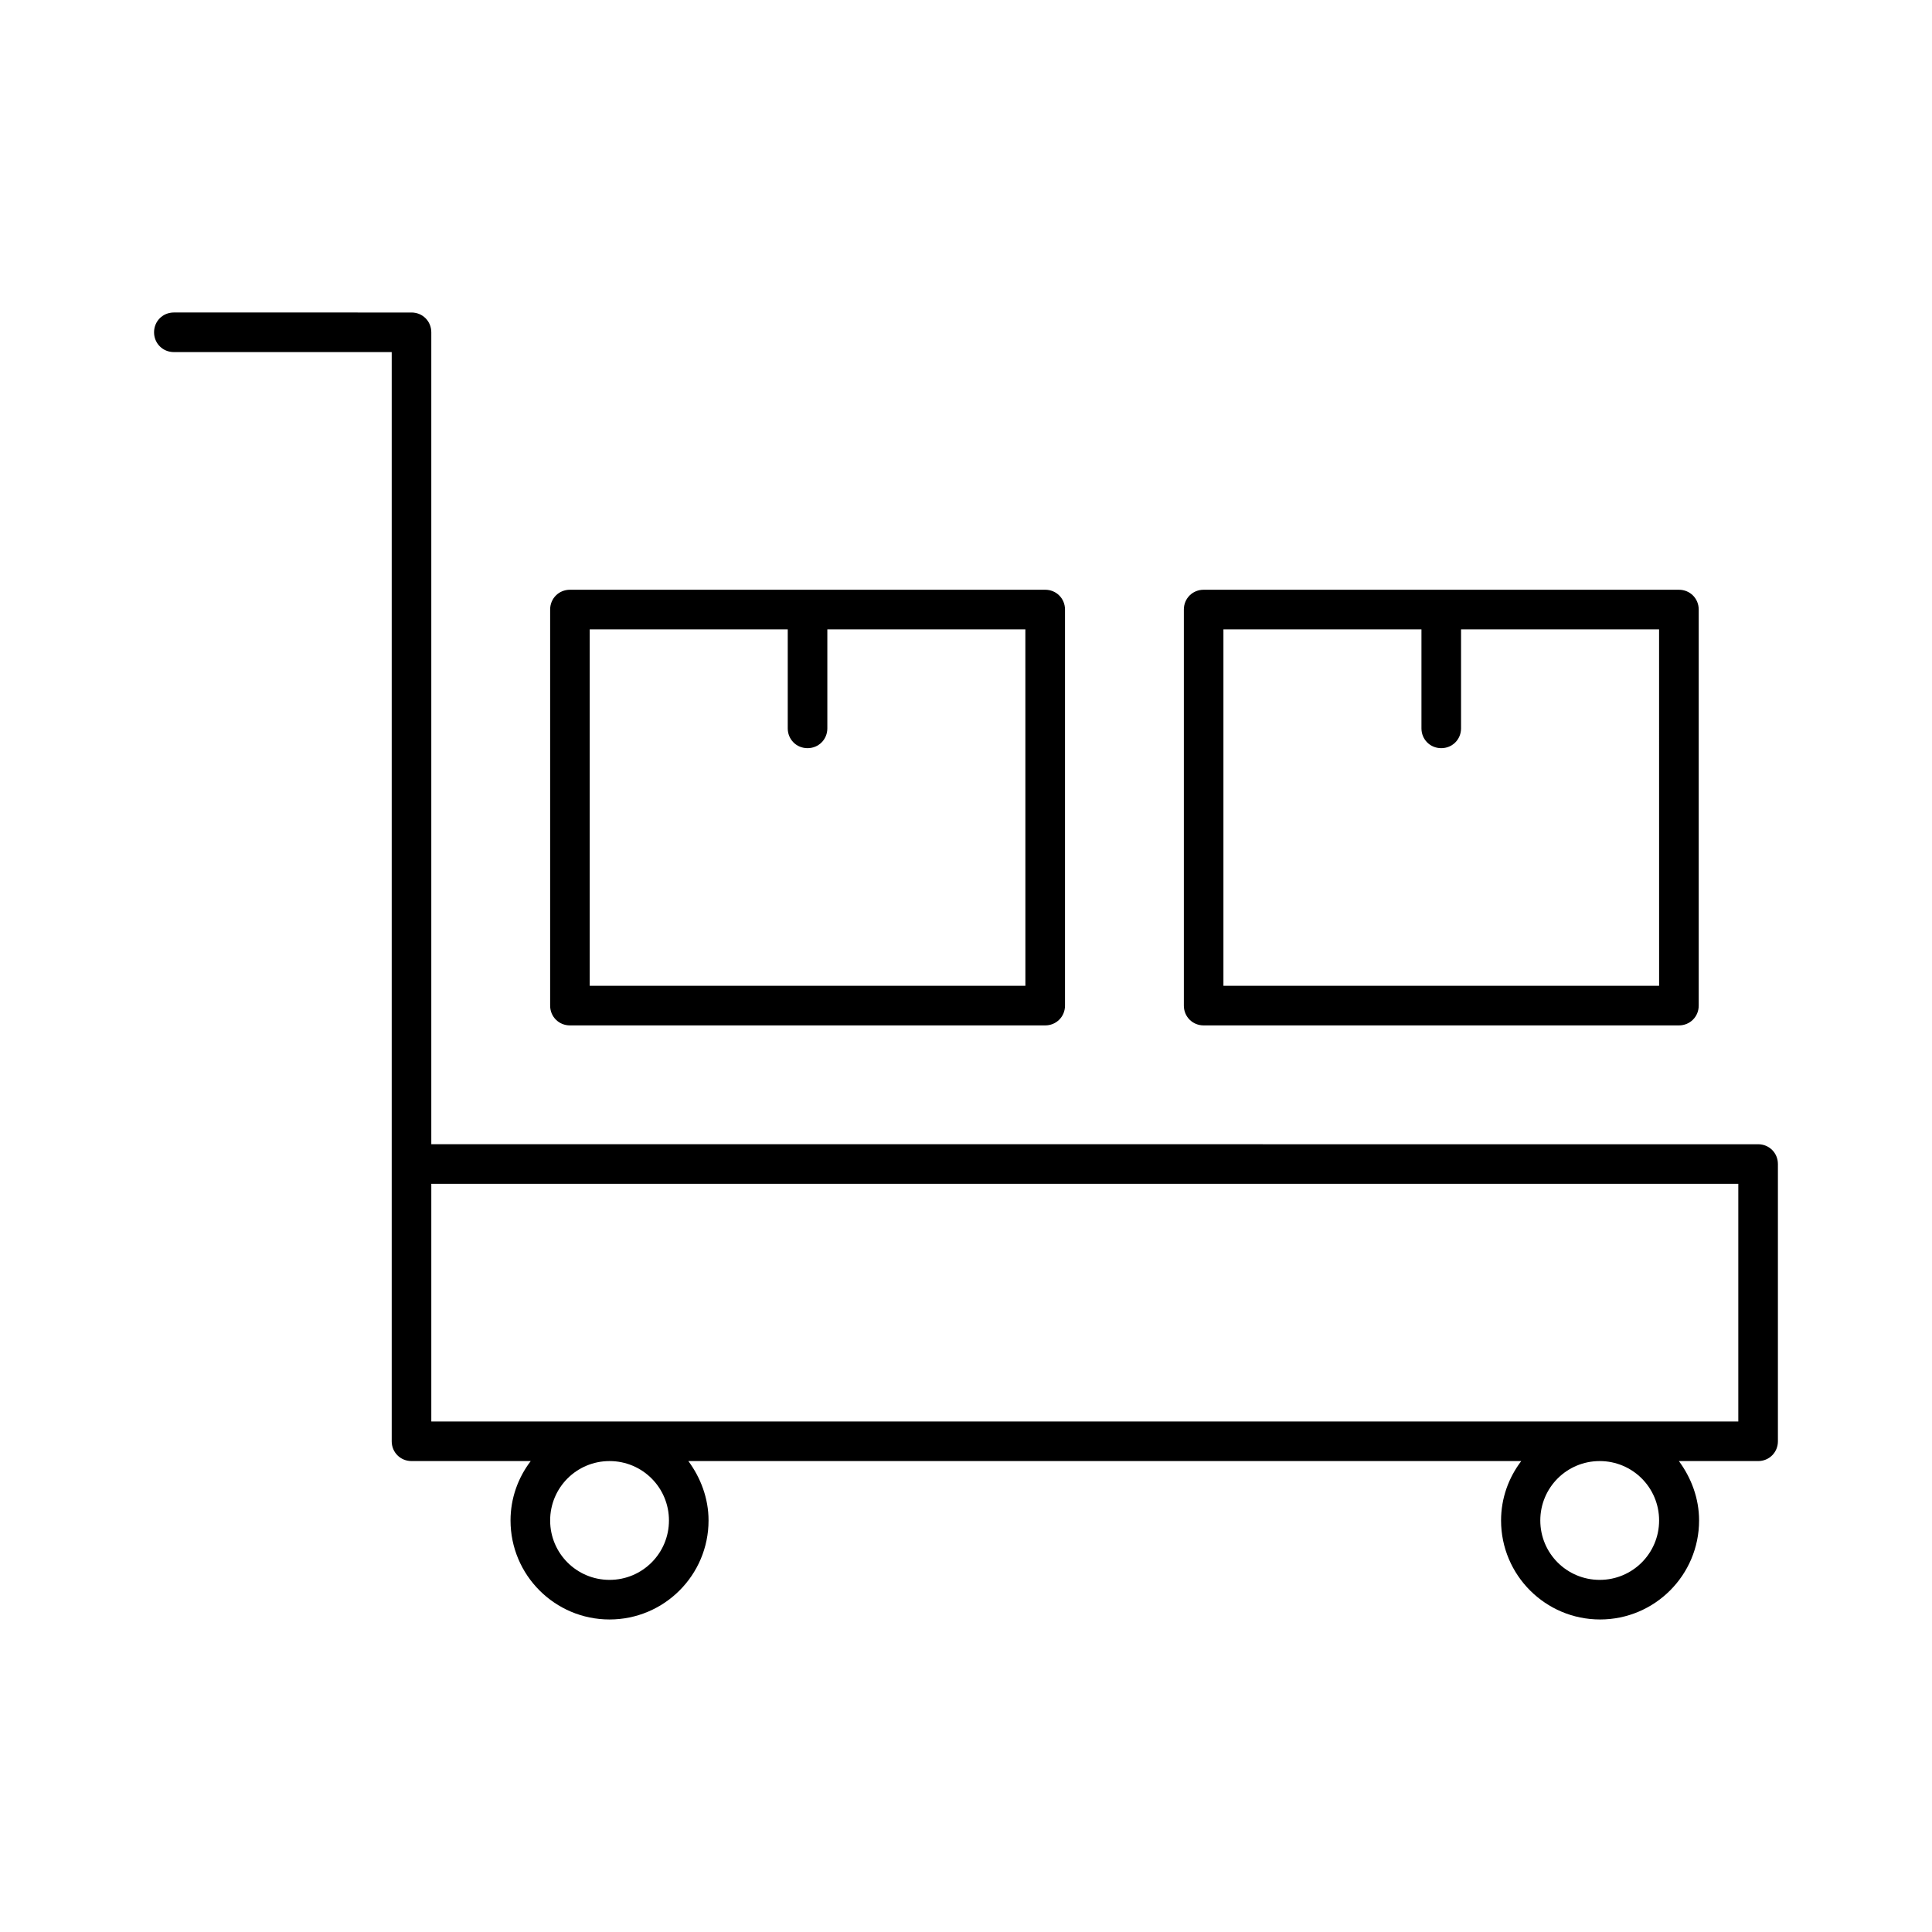
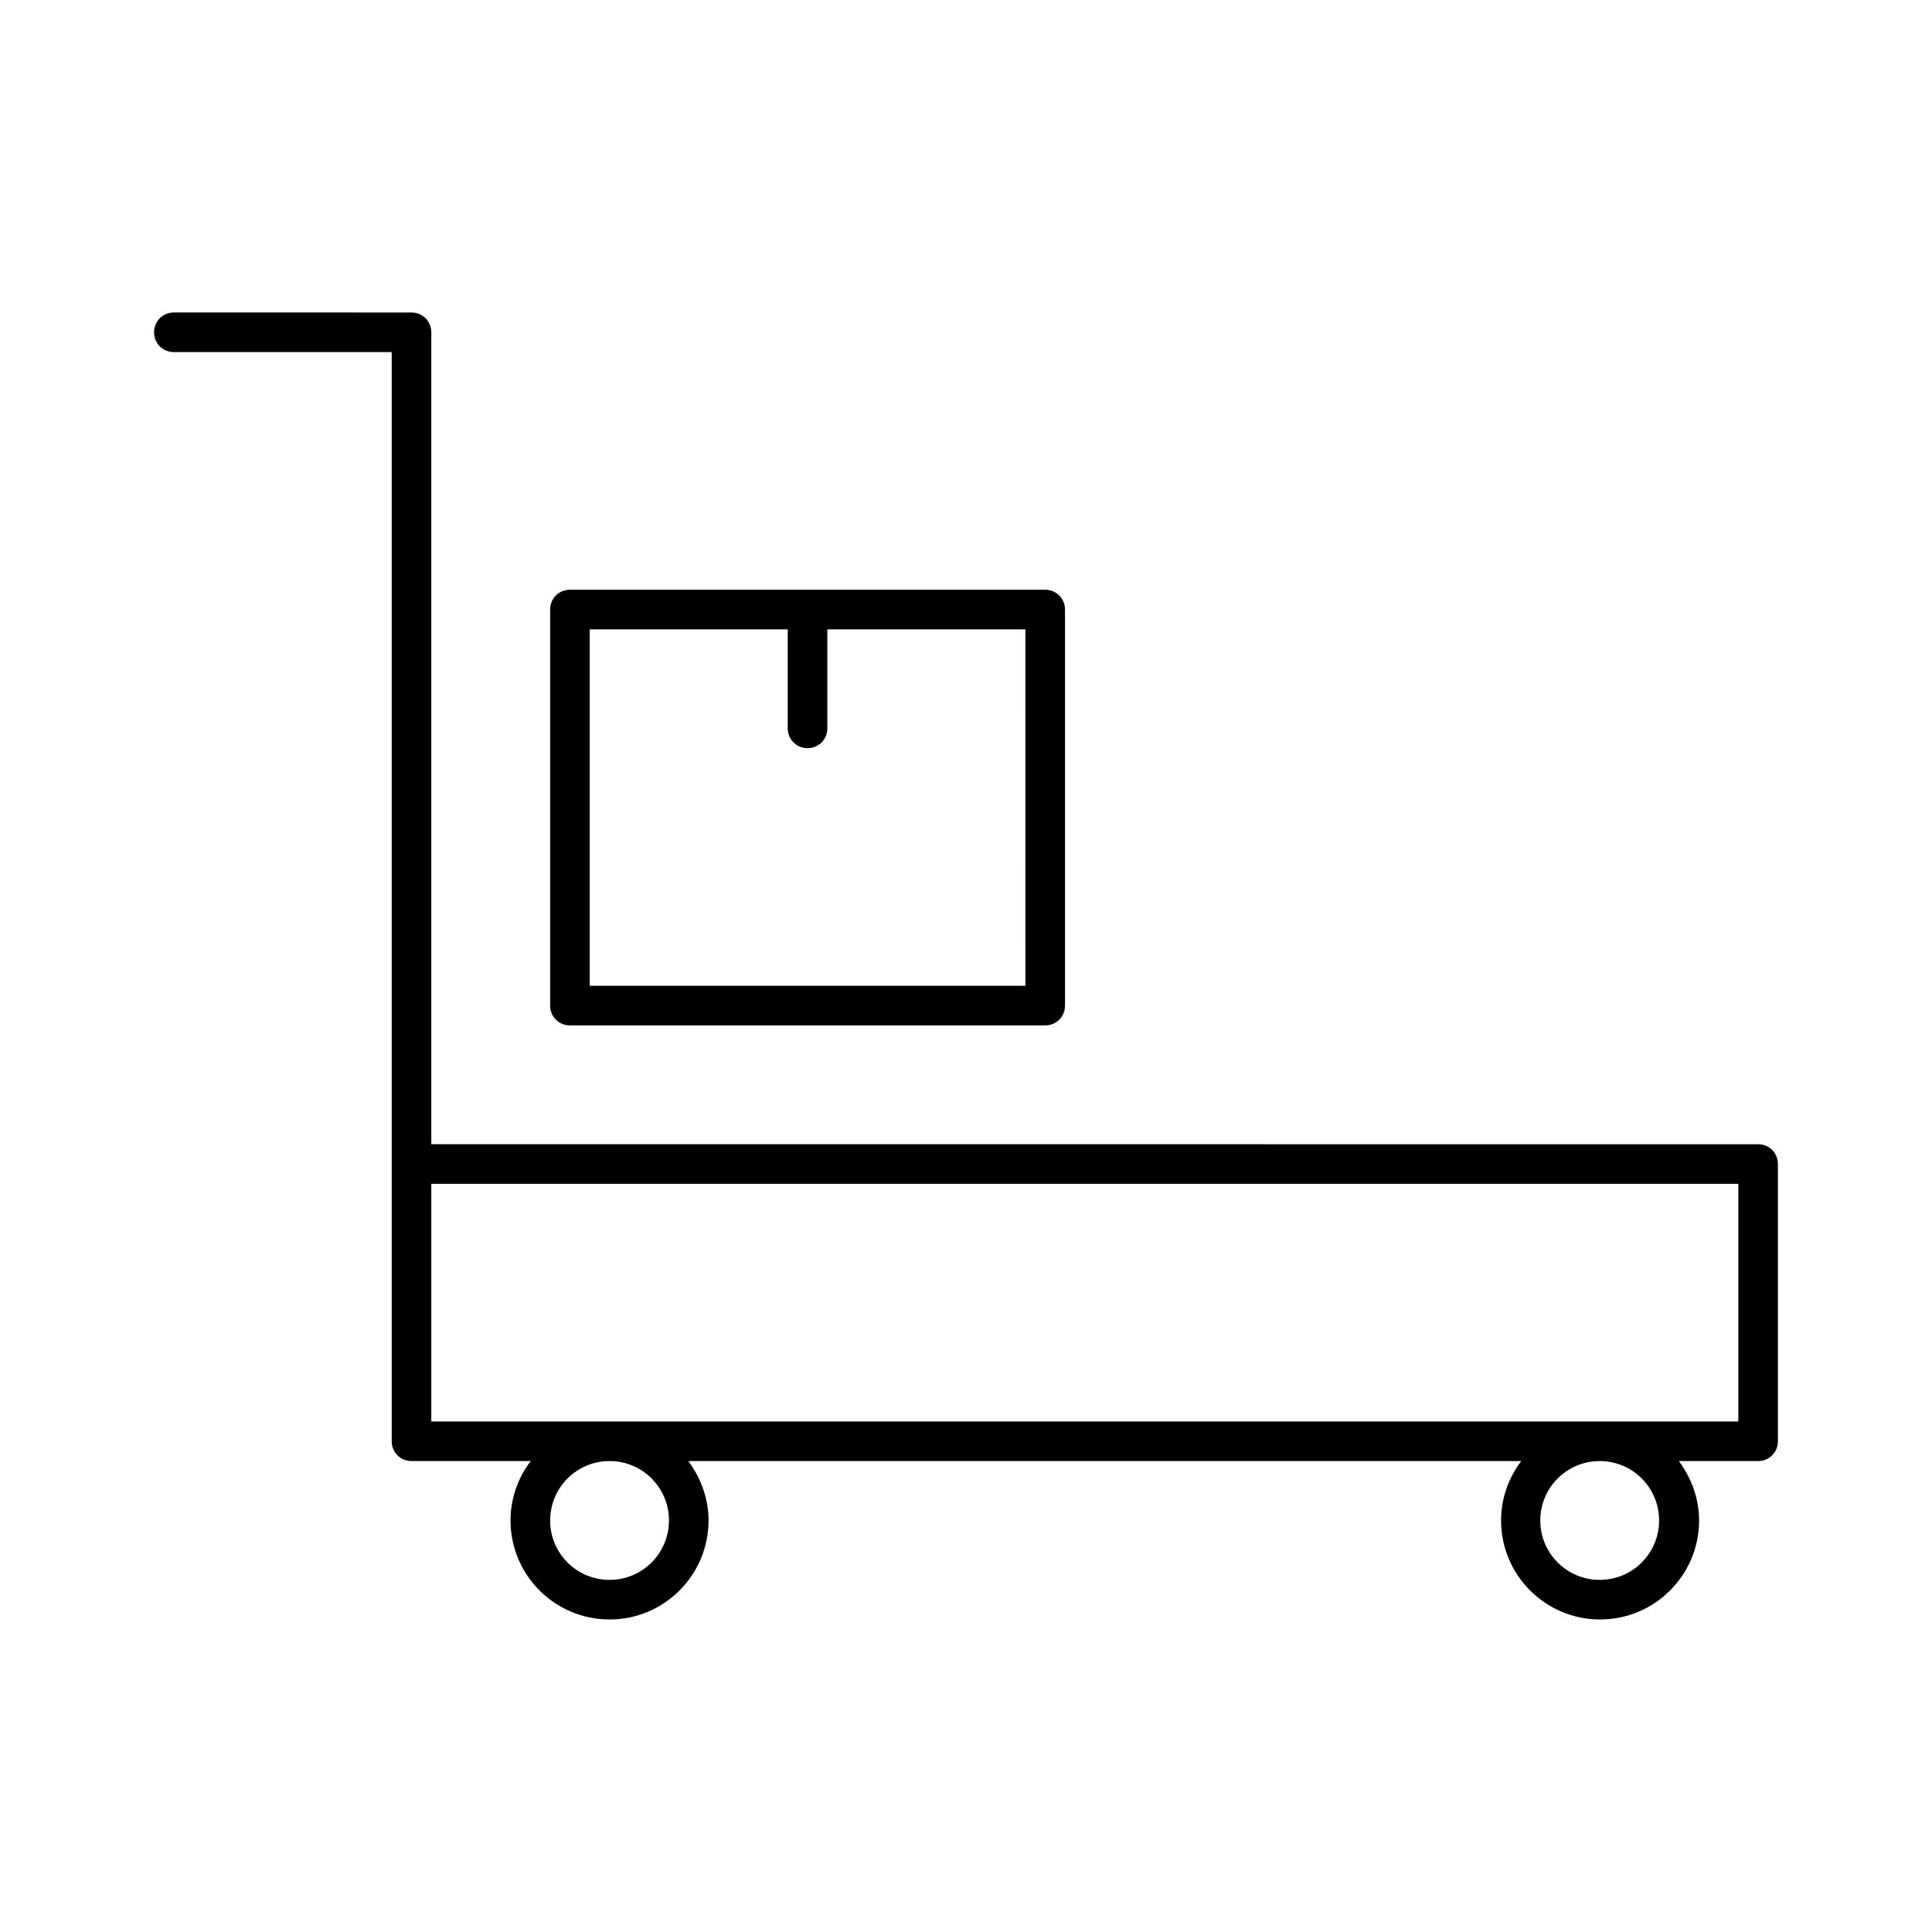
<svg xmlns="http://www.w3.org/2000/svg" fill="#000000" width="800px" height="800px" version="1.1" viewBox="144 144 512 512">
  <g>
    <path d="m190.08 237.31h57.727v288.64c0 2.938 2.309 5.246 5.246 5.246h31.594c-3.359 4.41-5.352 9.867-5.352 15.742 0 14.484 11.754 26.238 26.238 26.238s26.238-11.754 26.238-26.238c0-5.879-2.098-11.336-5.352-15.742h220.73c-3.359 4.41-5.352 9.867-5.352 15.742 0 14.484 11.754 26.238 26.238 26.238s26.238-11.754 26.238-26.238c0-5.879-2.098-11.336-5.352-15.742l20.996 0.004c2.938 0 5.246-2.309 5.246-5.246v-73.473c0-2.938-2.309-5.246-5.246-5.246l-351.62-0.004v-215.17c0-2.938-2.309-5.246-5.246-5.246l-62.977-0.004c-2.938 0-5.25 2.312-5.25 5.25s2.312 5.246 5.25 5.246zm131.2 309.63c0 8.711-7.031 15.742-15.742 15.742-8.711 0-15.742-7.031-15.742-15.742 0-8.711 7.031-15.742 15.742-15.742 8.711 0 15.742 7.031 15.742 15.742zm262.4 0c0 8.711-7.031 15.742-15.742 15.742s-15.742-7.031-15.742-15.742c0-8.711 7.031-15.742 15.742-15.742s15.742 7.031 15.742 15.742zm-325.38-89.215h346.37v62.977h-346.37z" />
    <path d="m295.04 300.29c-2.938 0-5.246 2.309-5.246 5.246v104.96c0 2.938 2.309 5.246 5.246 5.246h125.95c2.938 0 5.246-2.309 5.246-5.246v-104.96c0-2.938-2.309-5.246-5.246-5.246zm120.7 104.96h-115.46v-94.465h52.48v26.242c0 2.938 2.309 5.246 5.246 5.246s5.246-2.309 5.246-5.246v-26.238h52.48z" />
-     <path d="m462.98 300.29c-2.938 0-5.246 2.309-5.246 5.246v104.96c0 2.938 2.309 5.246 5.246 5.246h125.95c2.938 0 5.246-2.309 5.246-5.246v-104.96c0-2.938-2.309-5.246-5.246-5.246zm120.7 104.96h-115.46v-94.465h52.48v26.242c0 2.938 2.309 5.246 5.246 5.246s5.246-2.309 5.246-5.246v-26.238h52.48z" />
  </g>
</svg>